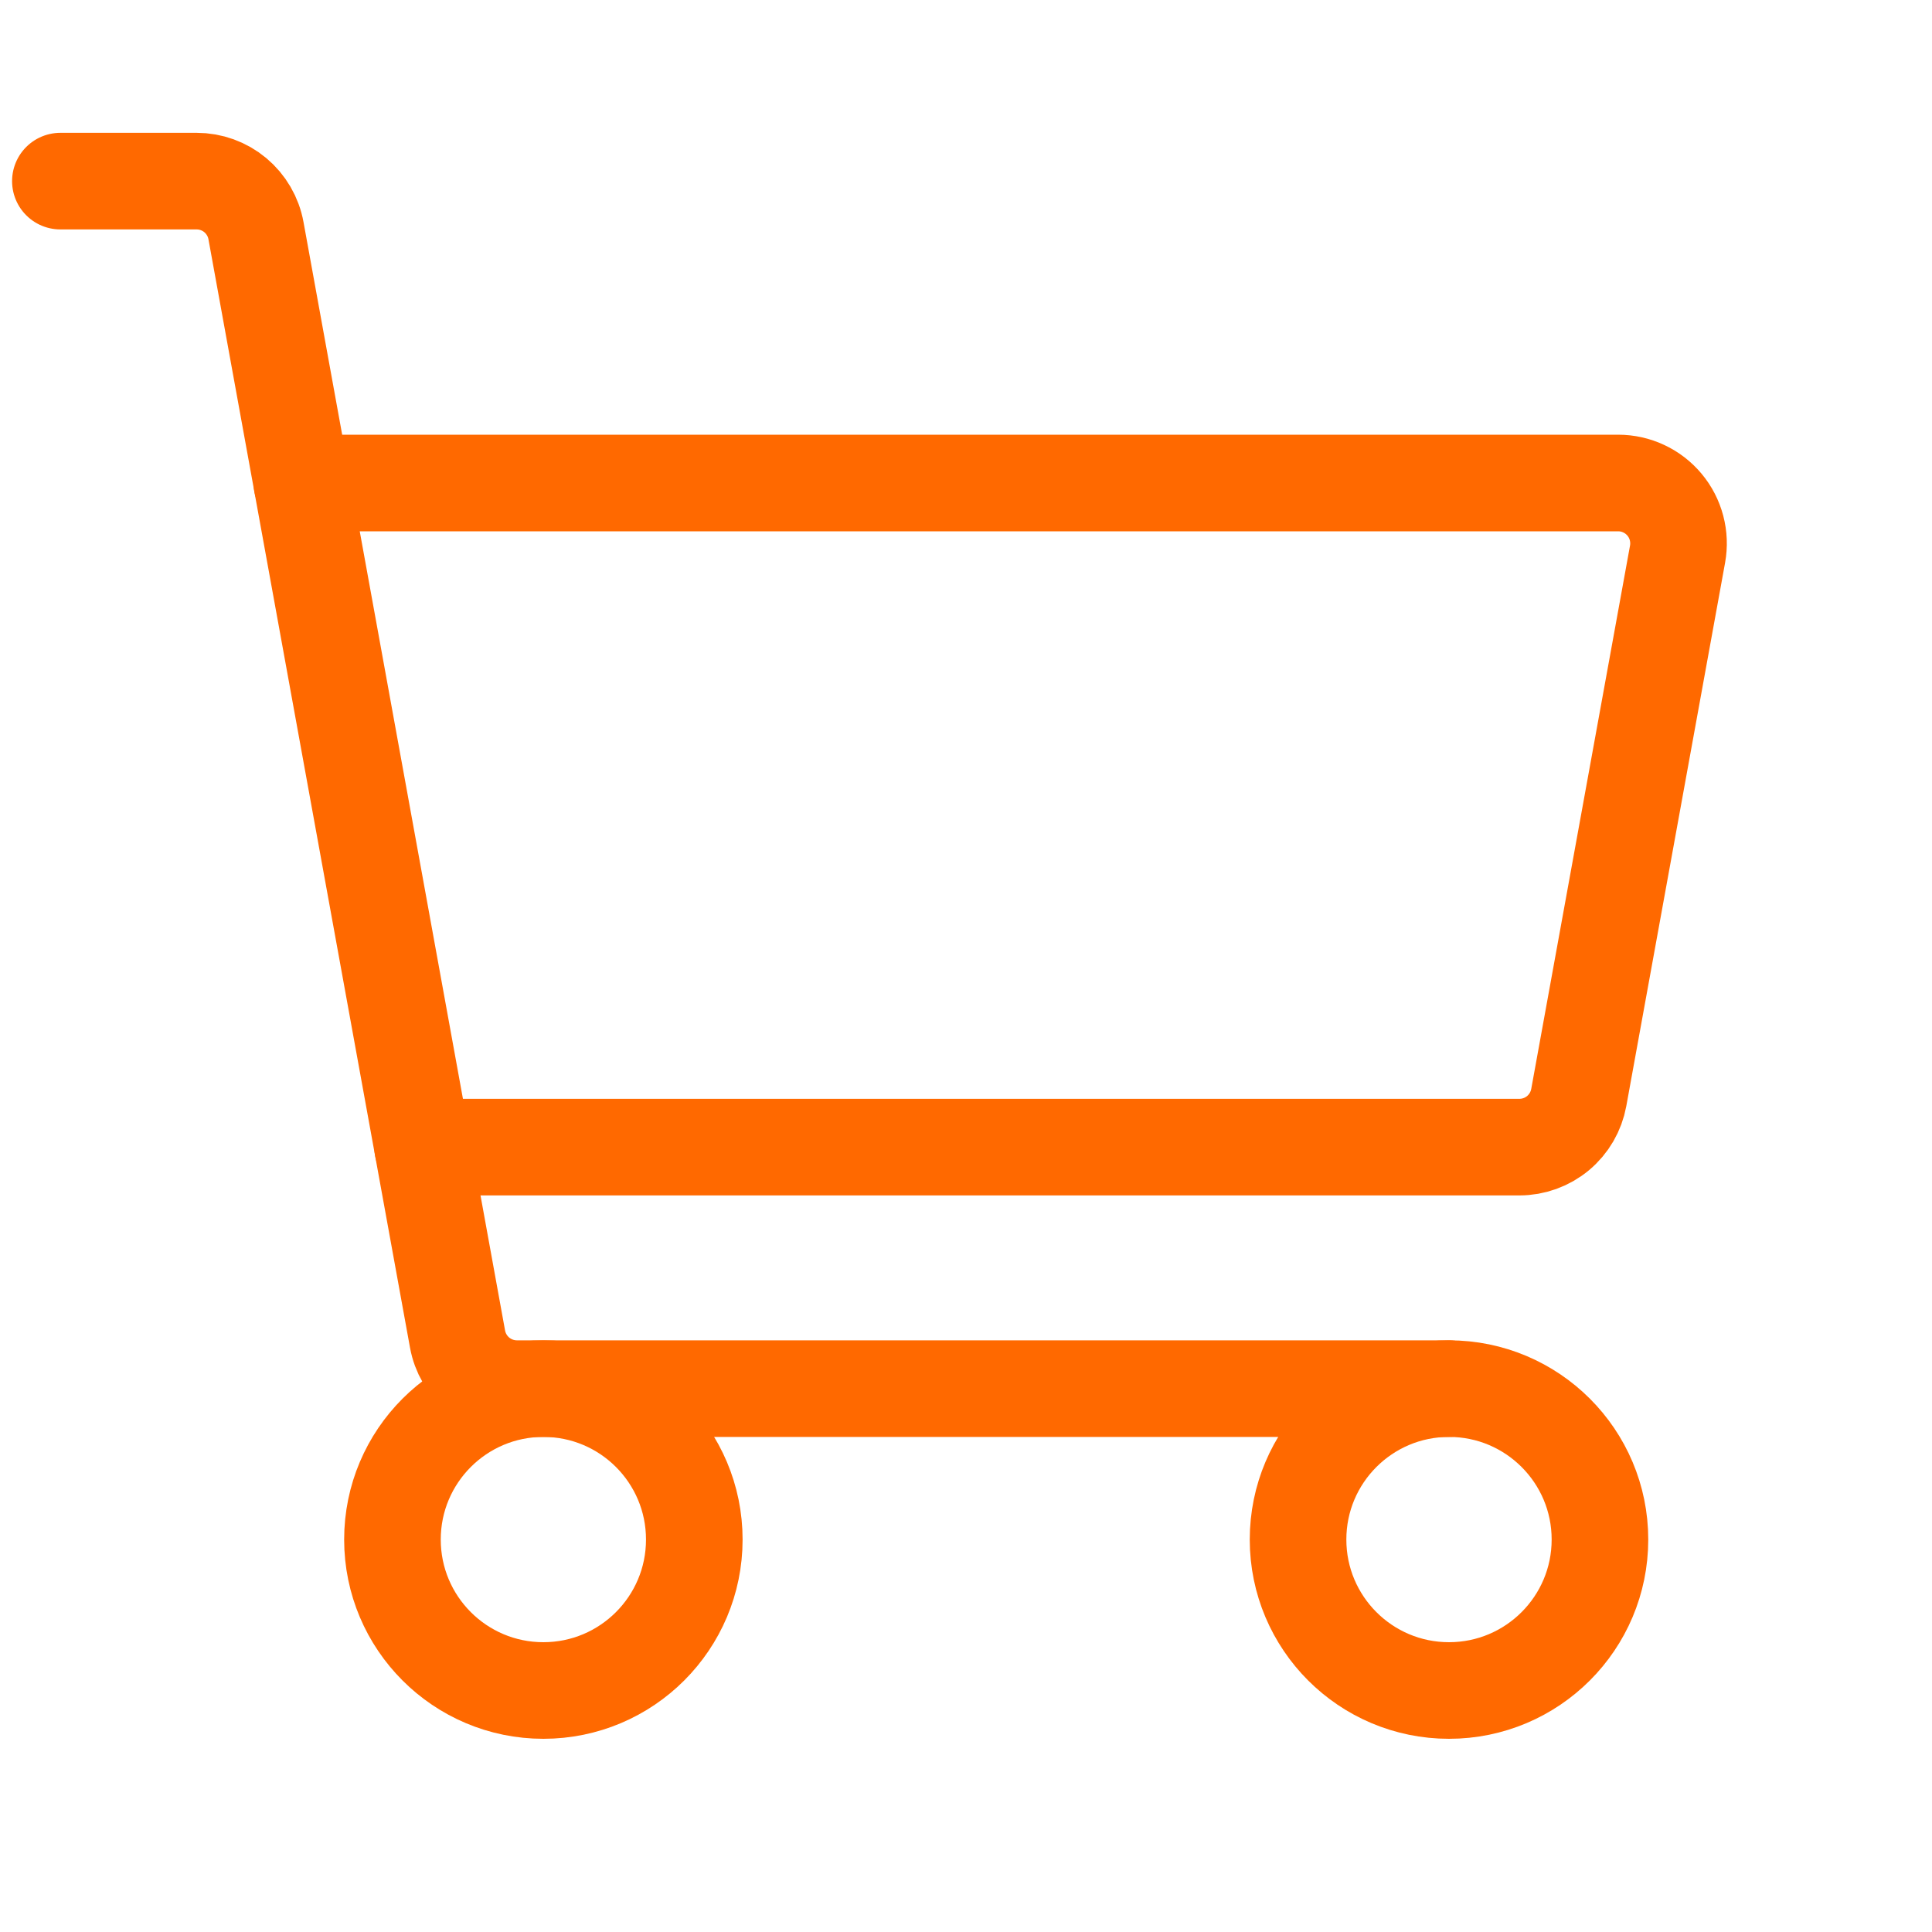
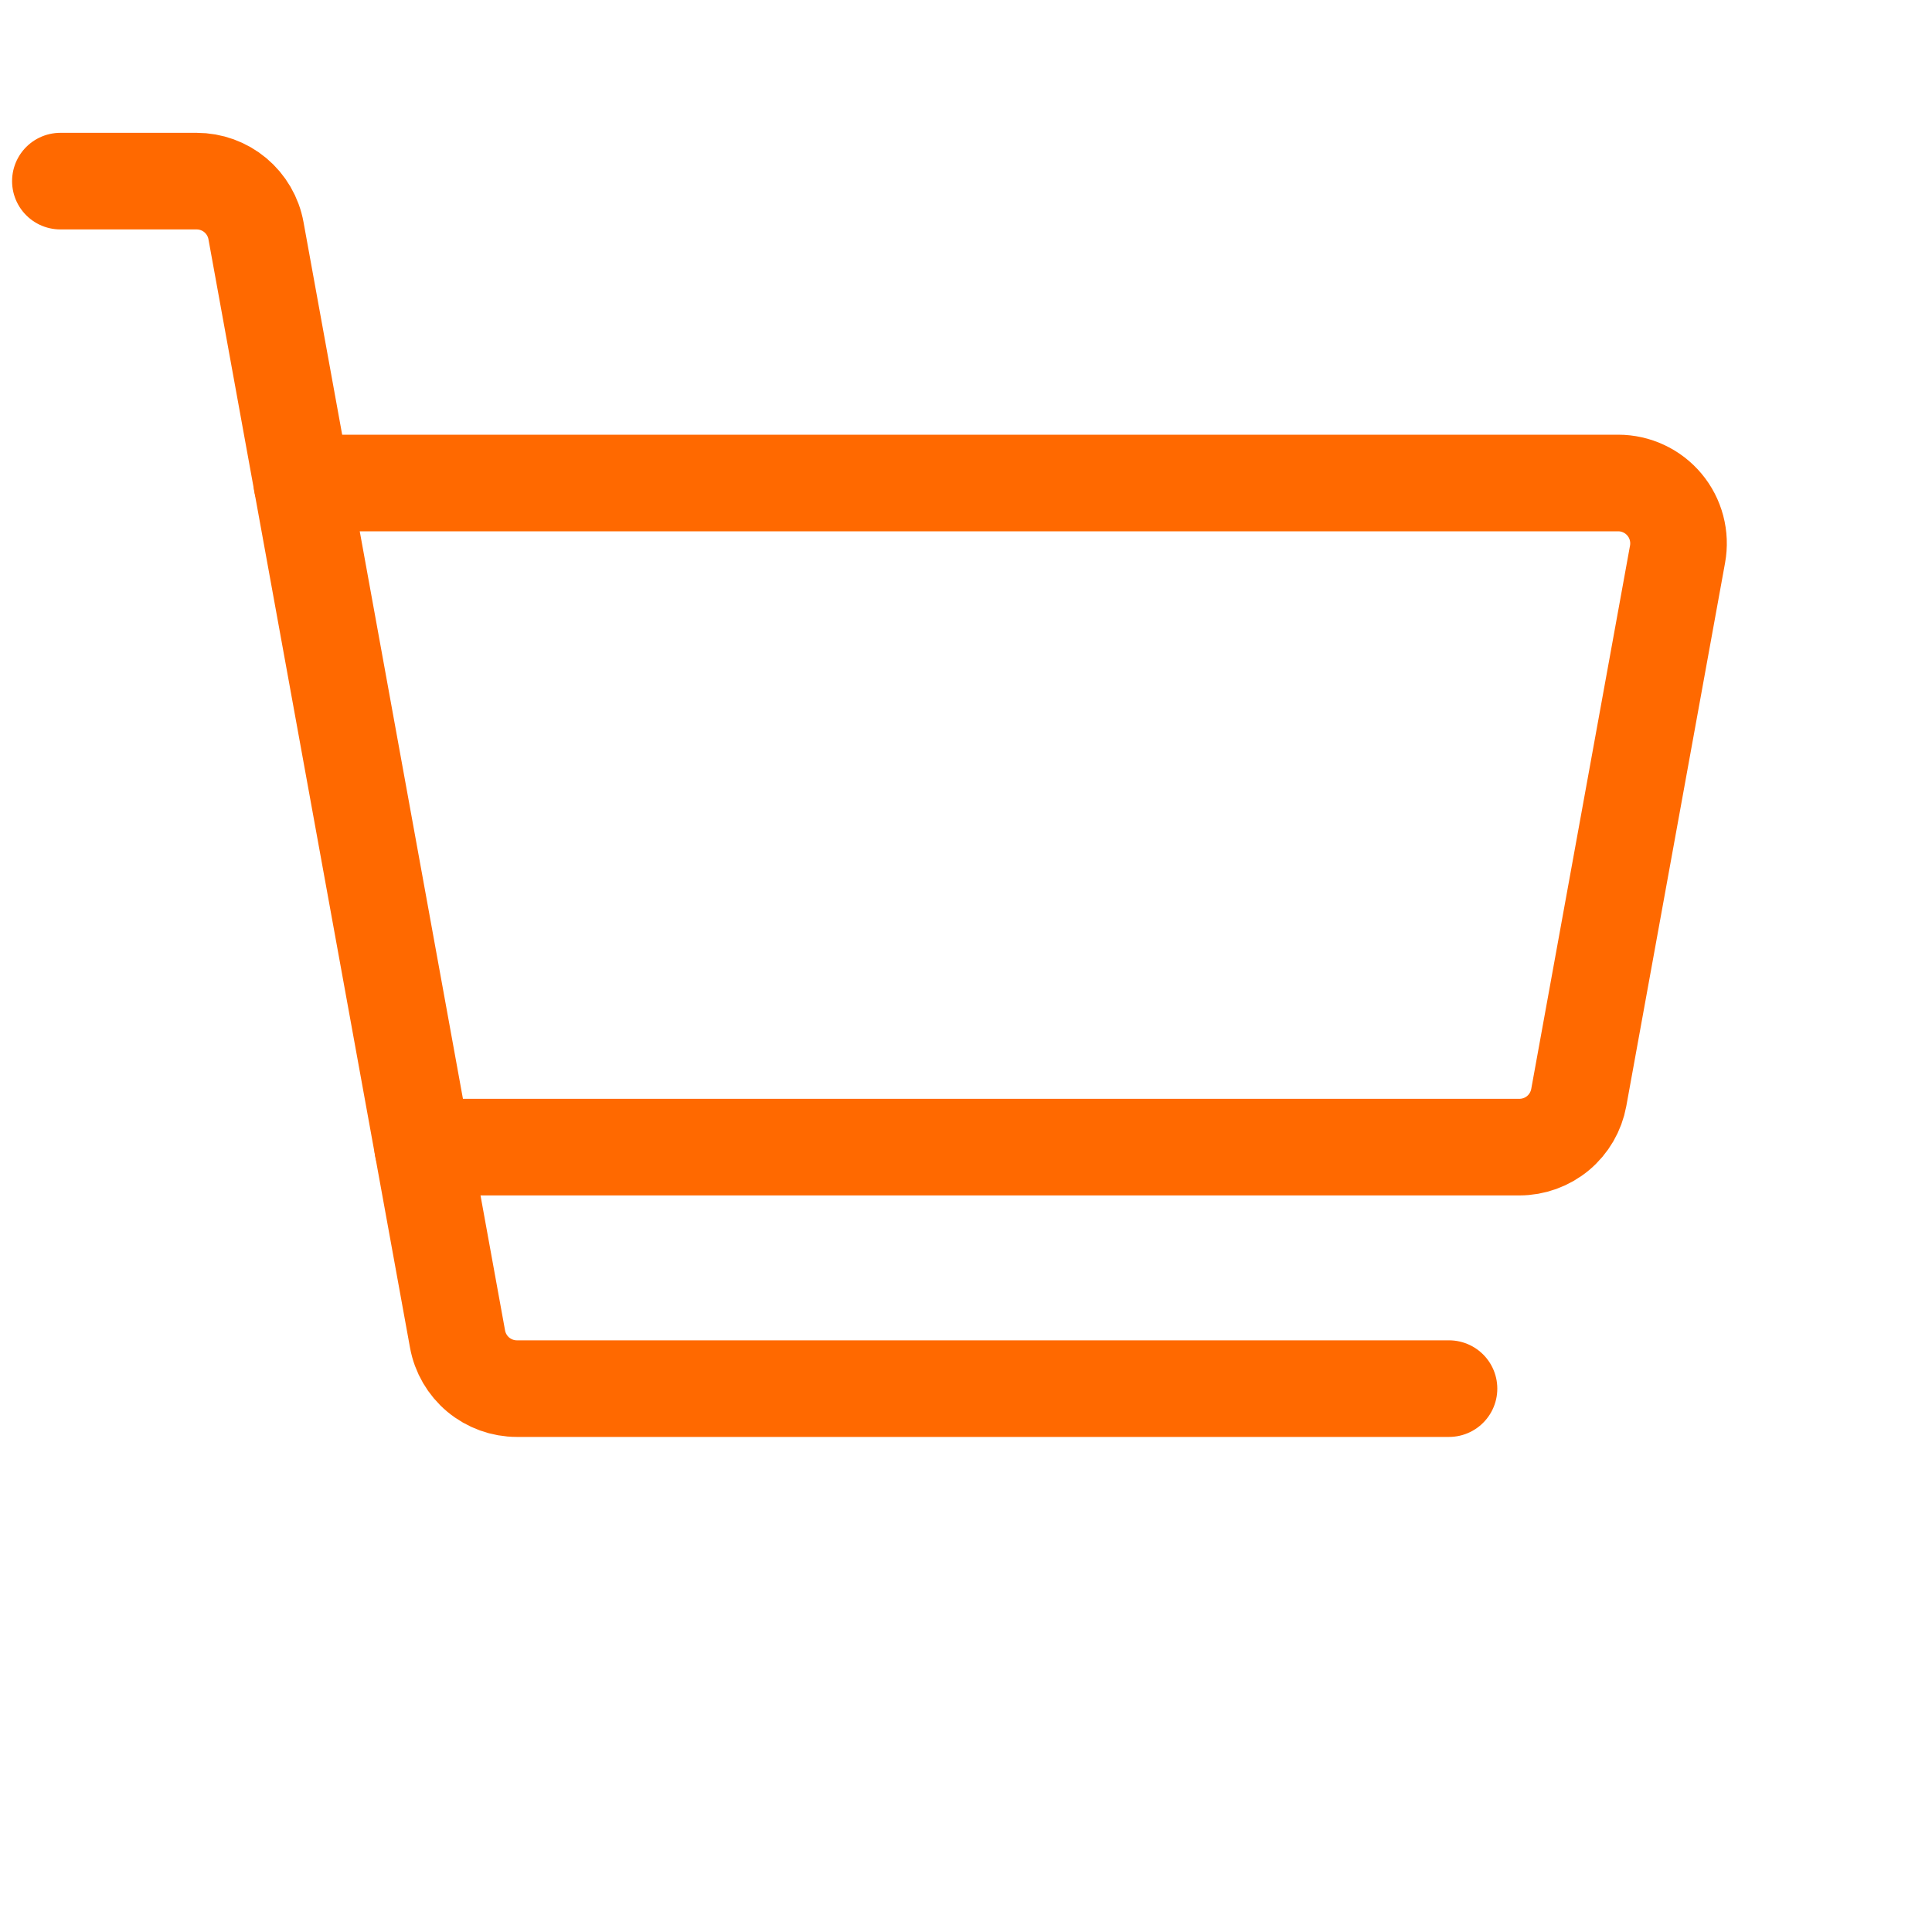
<svg xmlns="http://www.w3.org/2000/svg" width="60" height="60" viewBox="0 0 60 60" fill="none">
  <path d="M45 43.125H16.053C15.614 43.125 15.189 42.971 14.852 42.69C14.515 42.408 14.287 42.017 14.209 41.585L7.95 7.165C7.872 6.733 7.644 6.342 7.307 6.06C6.97 5.779 6.545 5.625 6.106 5.625H1.875" stroke="#FF6900" stroke-width="3" stroke-linecap="round" stroke-linejoin="round" />
-   <path d="M16.875 52.5C19.464 52.5 21.562 50.401 21.562 47.812C21.562 45.224 19.464 43.125 16.875 43.125C14.286 43.125 12.188 45.224 12.188 47.812C12.188 50.401 14.286 52.5 16.875 52.5Z" stroke="#FF6900" stroke-width="3" stroke-linecap="round" stroke-linejoin="round" />
-   <path d="M45 52.5C47.589 52.5 49.688 50.401 49.688 47.812C49.688 45.224 47.589 43.125 45 43.125C42.411 43.125 40.312 45.224 40.312 47.812C40.312 50.401 42.411 52.5 45 52.5Z" stroke="#FF6900" stroke-width="3" stroke-linecap="round" stroke-linejoin="round" />
  <path d="M9.375 15H50.253C50.528 15 50.799 15.06 51.048 15.177C51.297 15.293 51.517 15.463 51.693 15.674C51.869 15.884 51.996 16.131 52.066 16.397C52.136 16.663 52.147 16.94 52.098 17.21L49.03 34.085C48.951 34.517 48.724 34.908 48.387 35.19C48.05 35.471 47.624 35.625 47.185 35.625H13.125" stroke="#FF6900" stroke-width="3" stroke-linecap="round" stroke-linejoin="round" />
</svg>